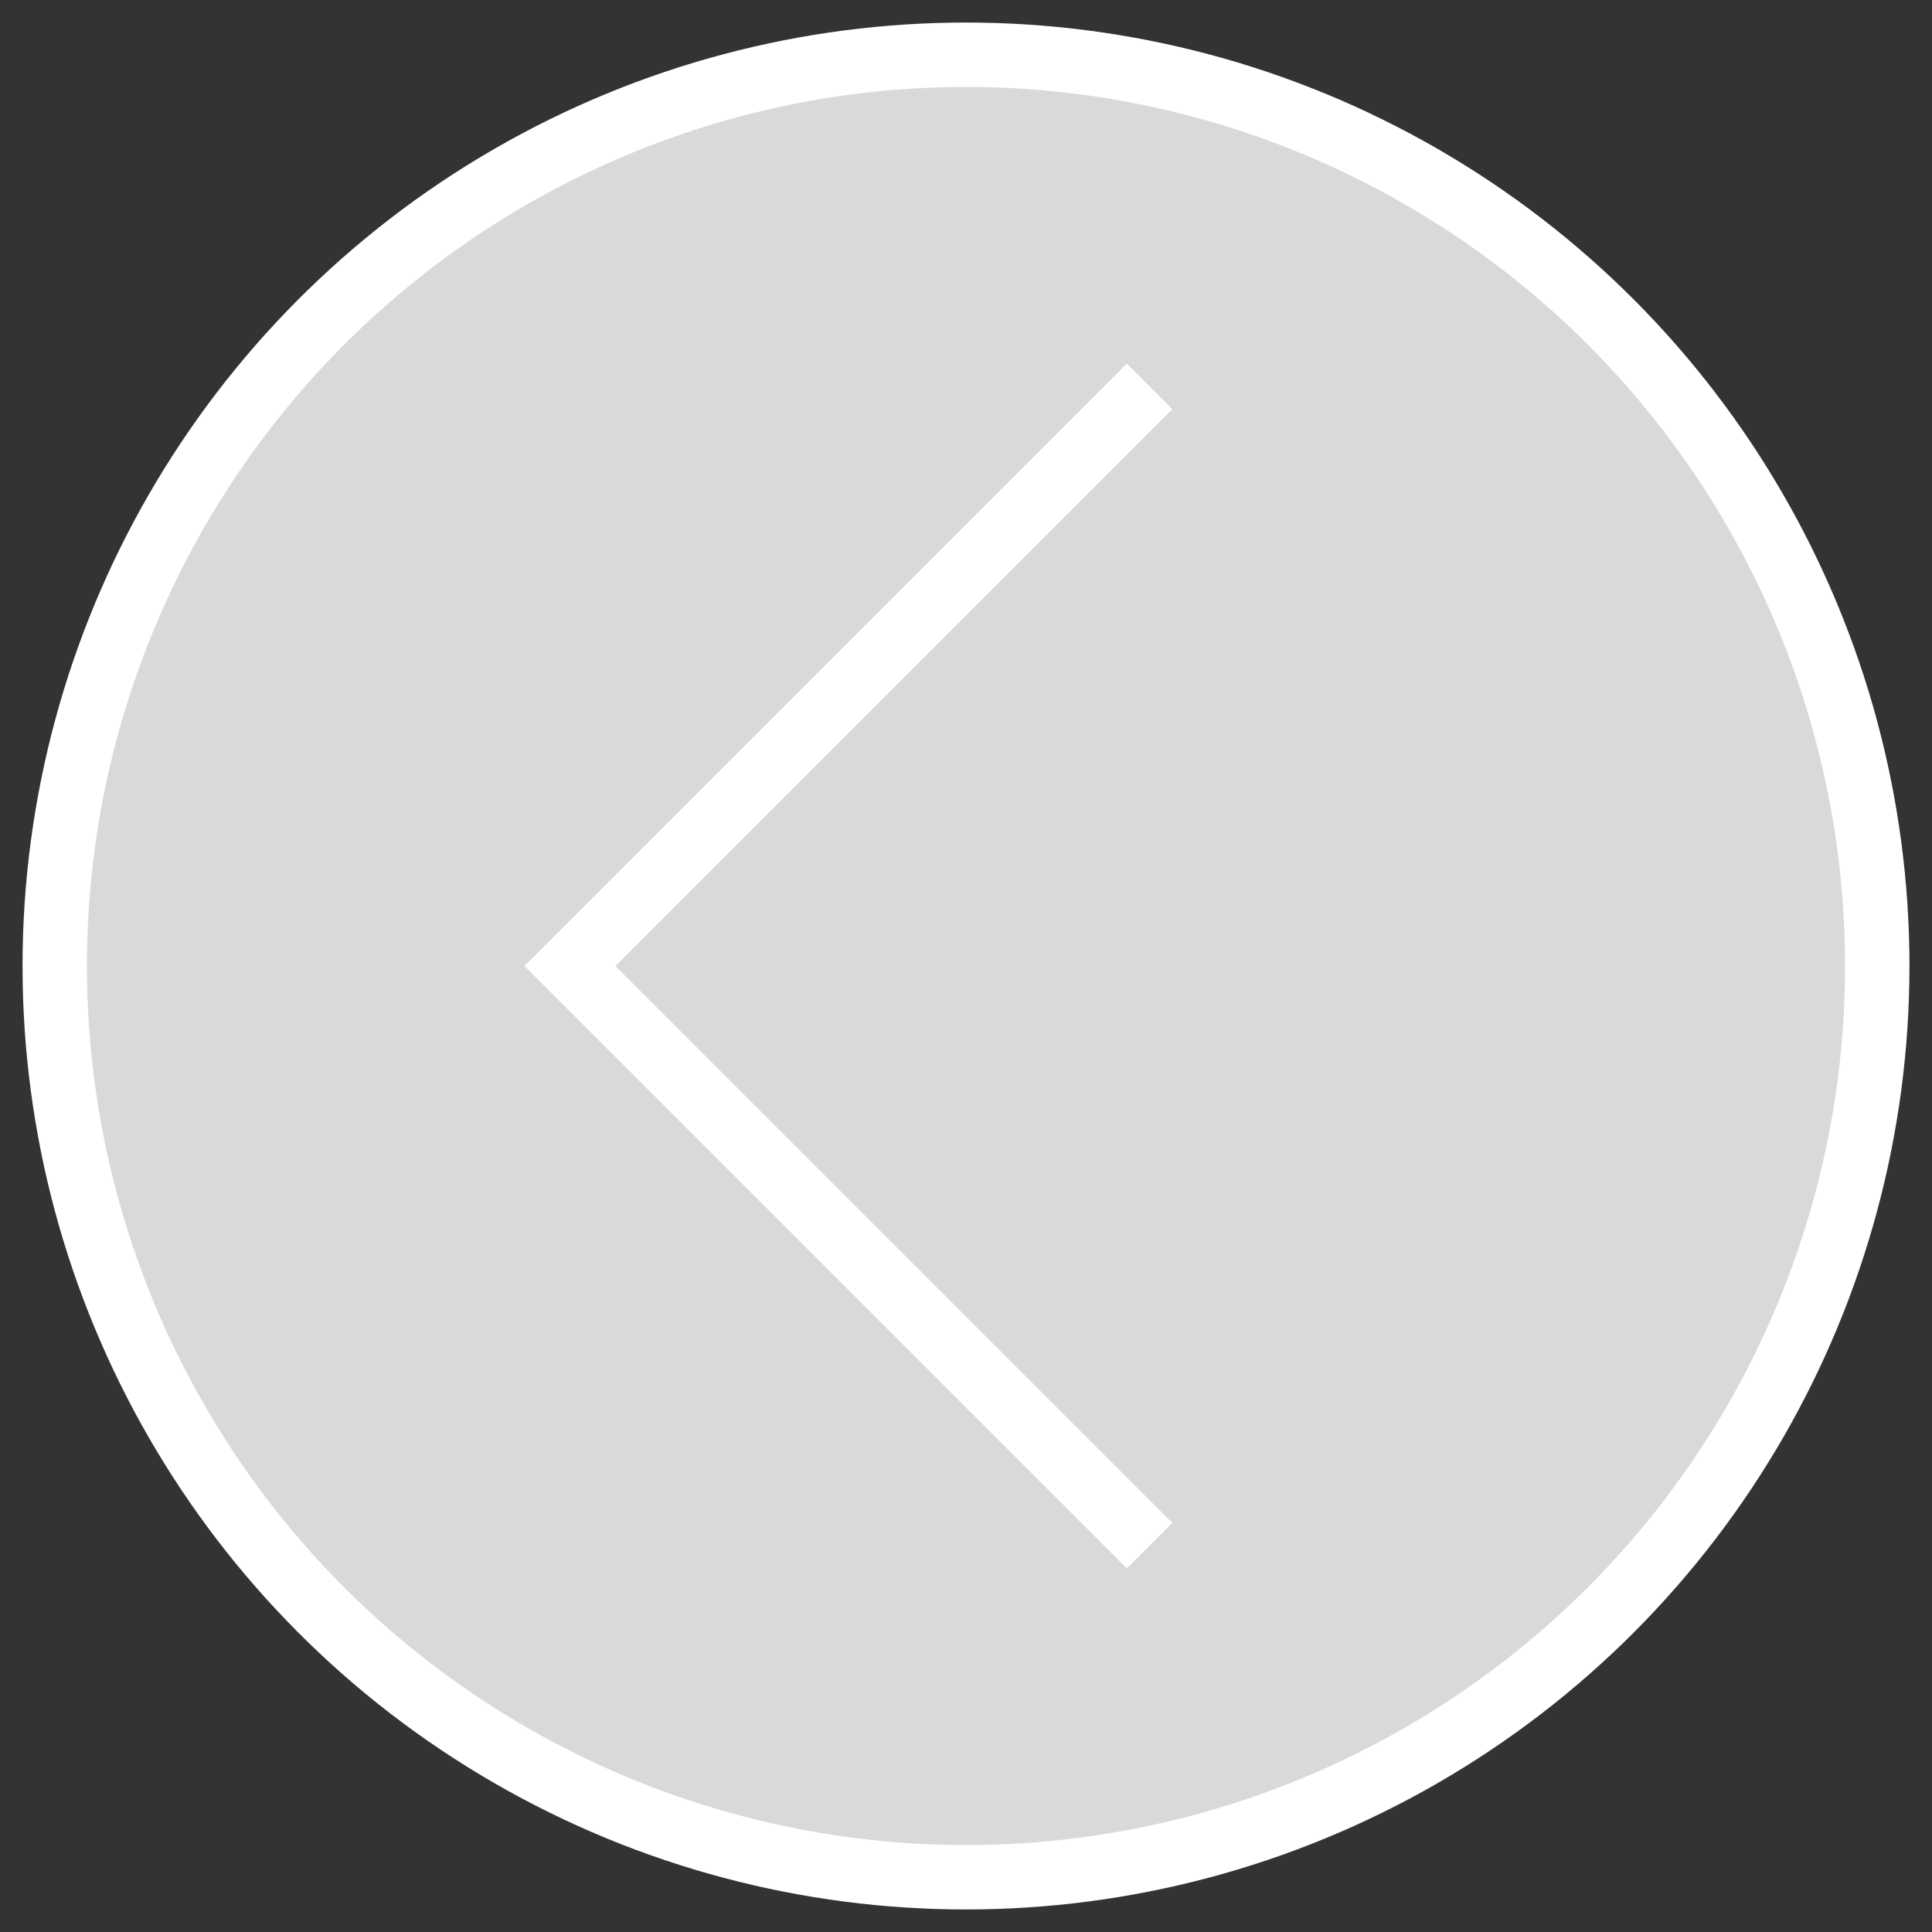
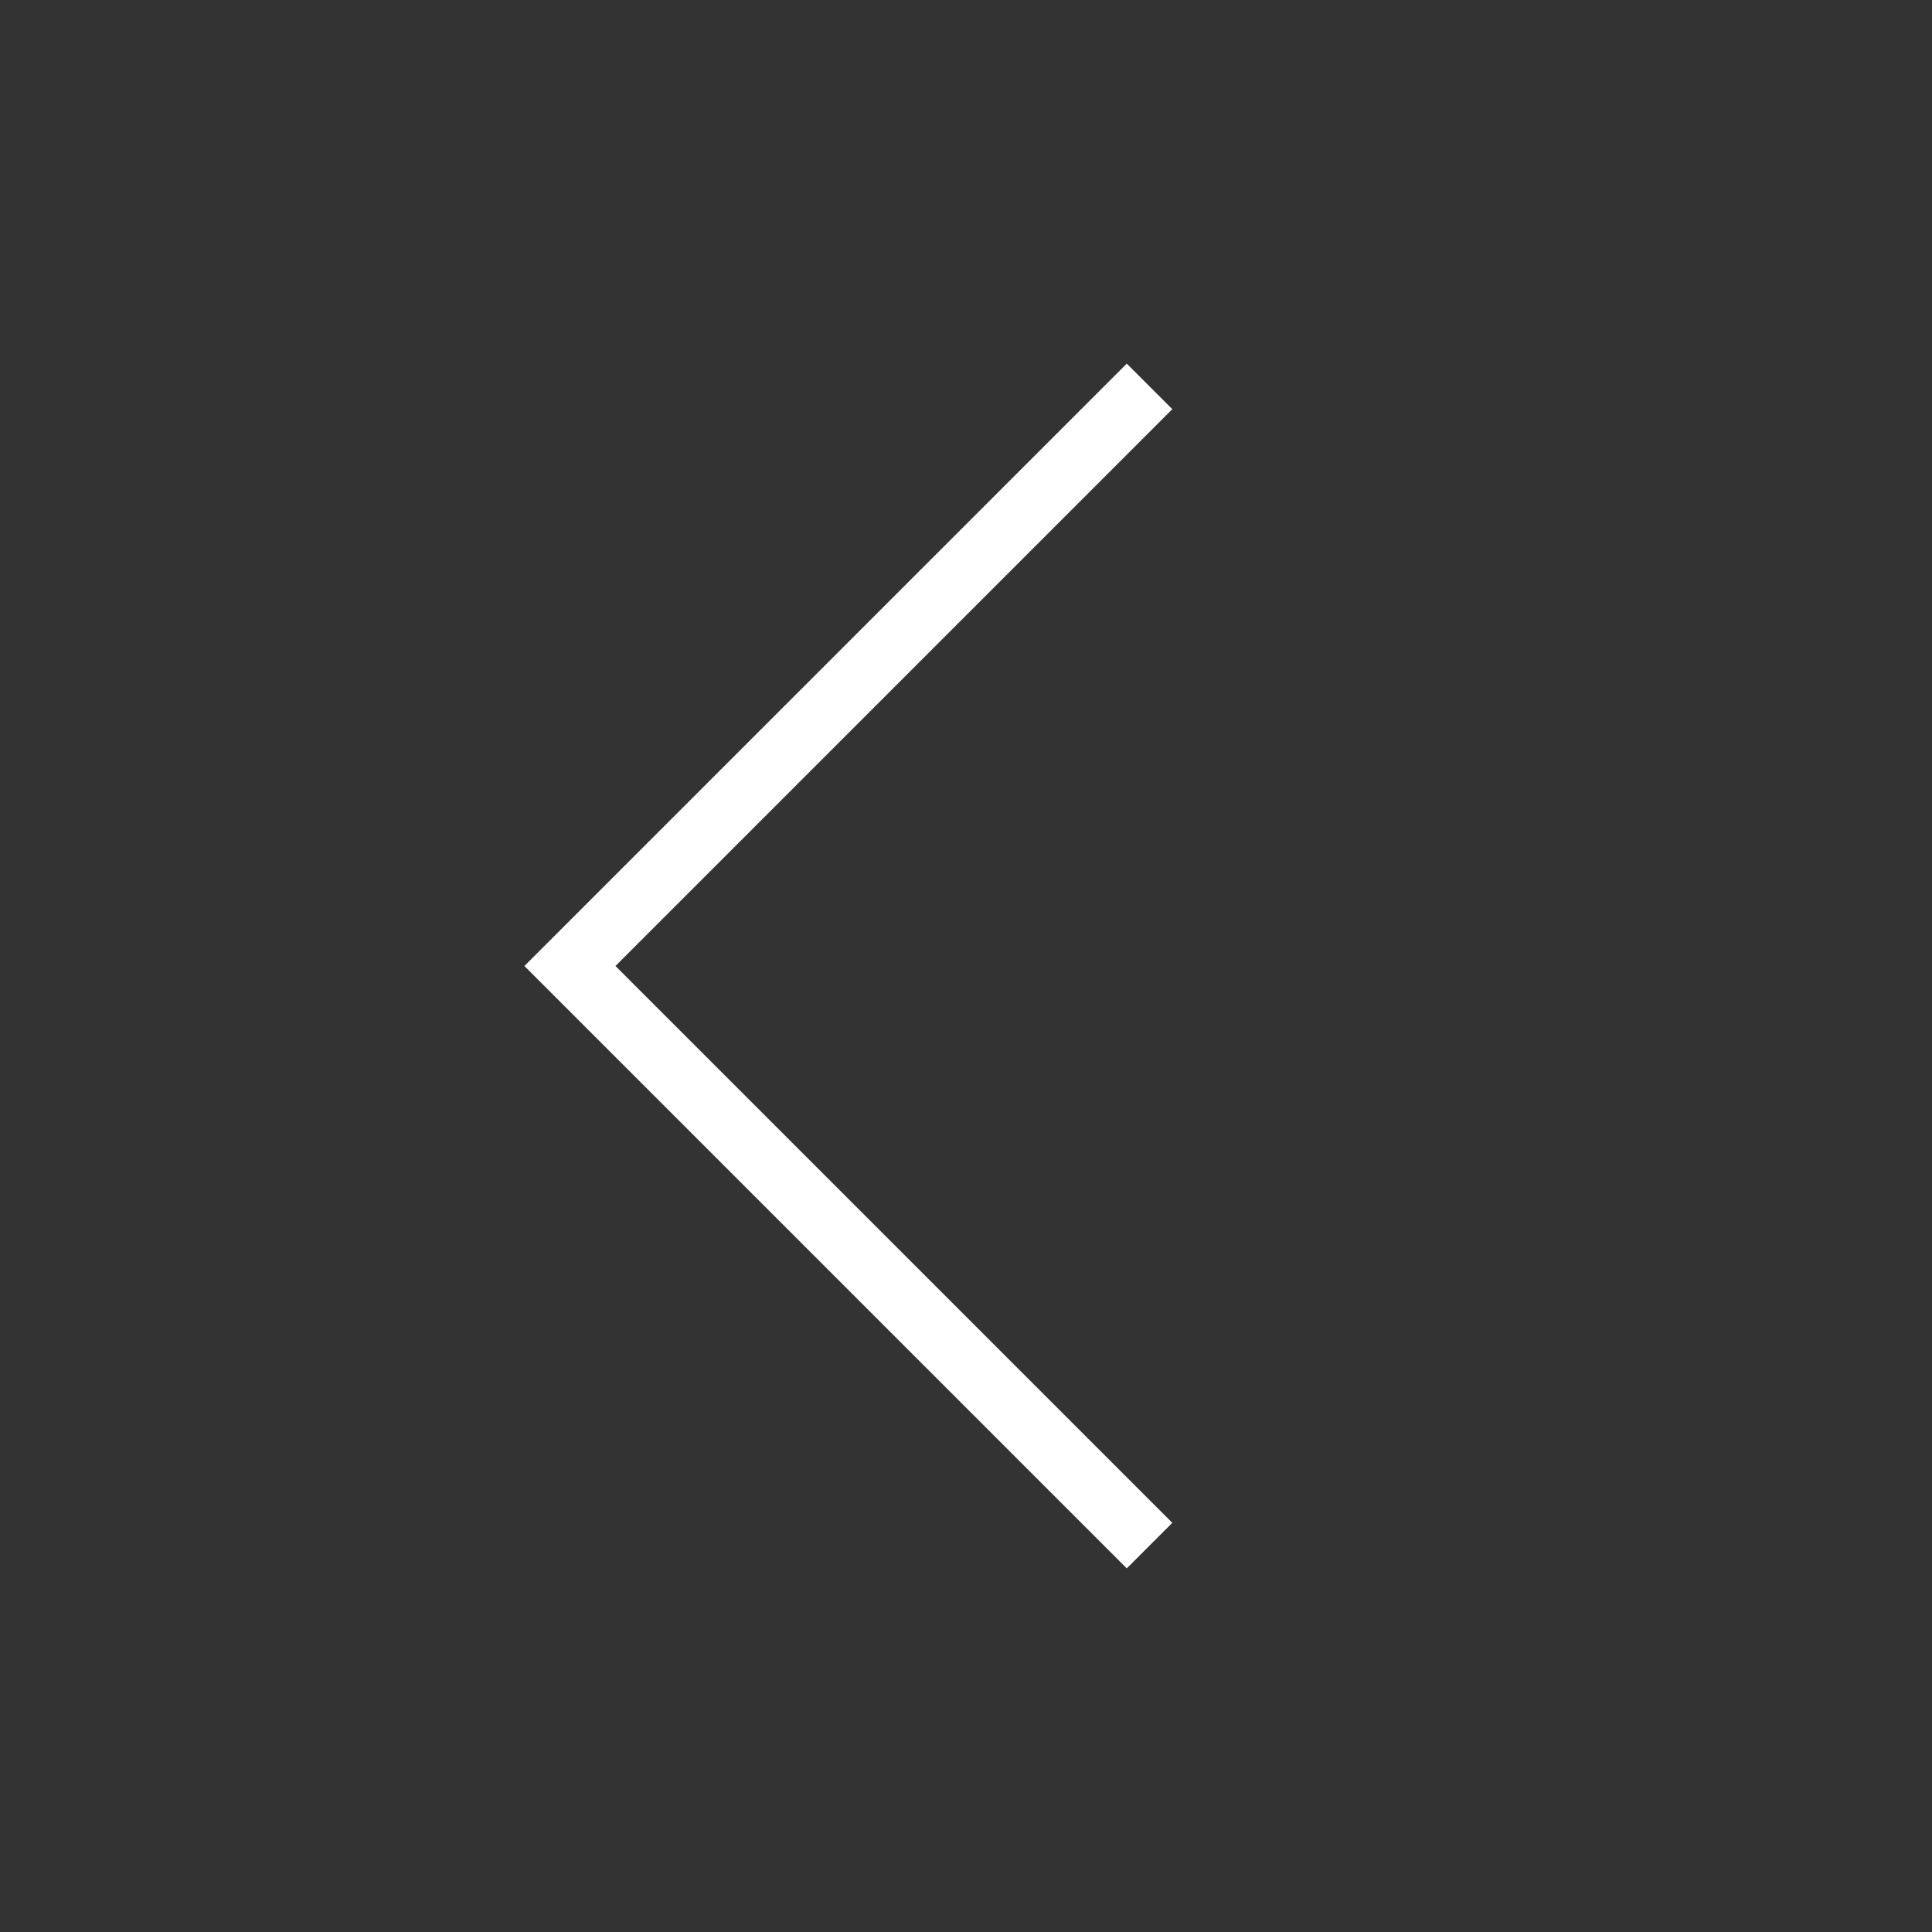
<svg xmlns="http://www.w3.org/2000/svg" id="svg4903" width="21.2mm" height="21.2mm" version="1.1" viewBox="0 0 60 60">
  <rect x="0" y="0" width="60" height="60" fill="#333333" stroke="none" />
  <defs>
    <style>
      .cls-1 {
        fill: none;
      }

      .cls-1, .cls-2 {
        stroke: #fff;
        stroke-miterlimit: 10;
        stroke-width: 2px;
      }

      .cls-2 {
        fill: #d9d9d9;
      }
    </style>
  </defs>
-   <circle class="cls-2" cx="30" cy="30" r="28.3" />
  <polyline class="cls-1" points="35.7 48 17.7 30 35.7 12" />
</svg>